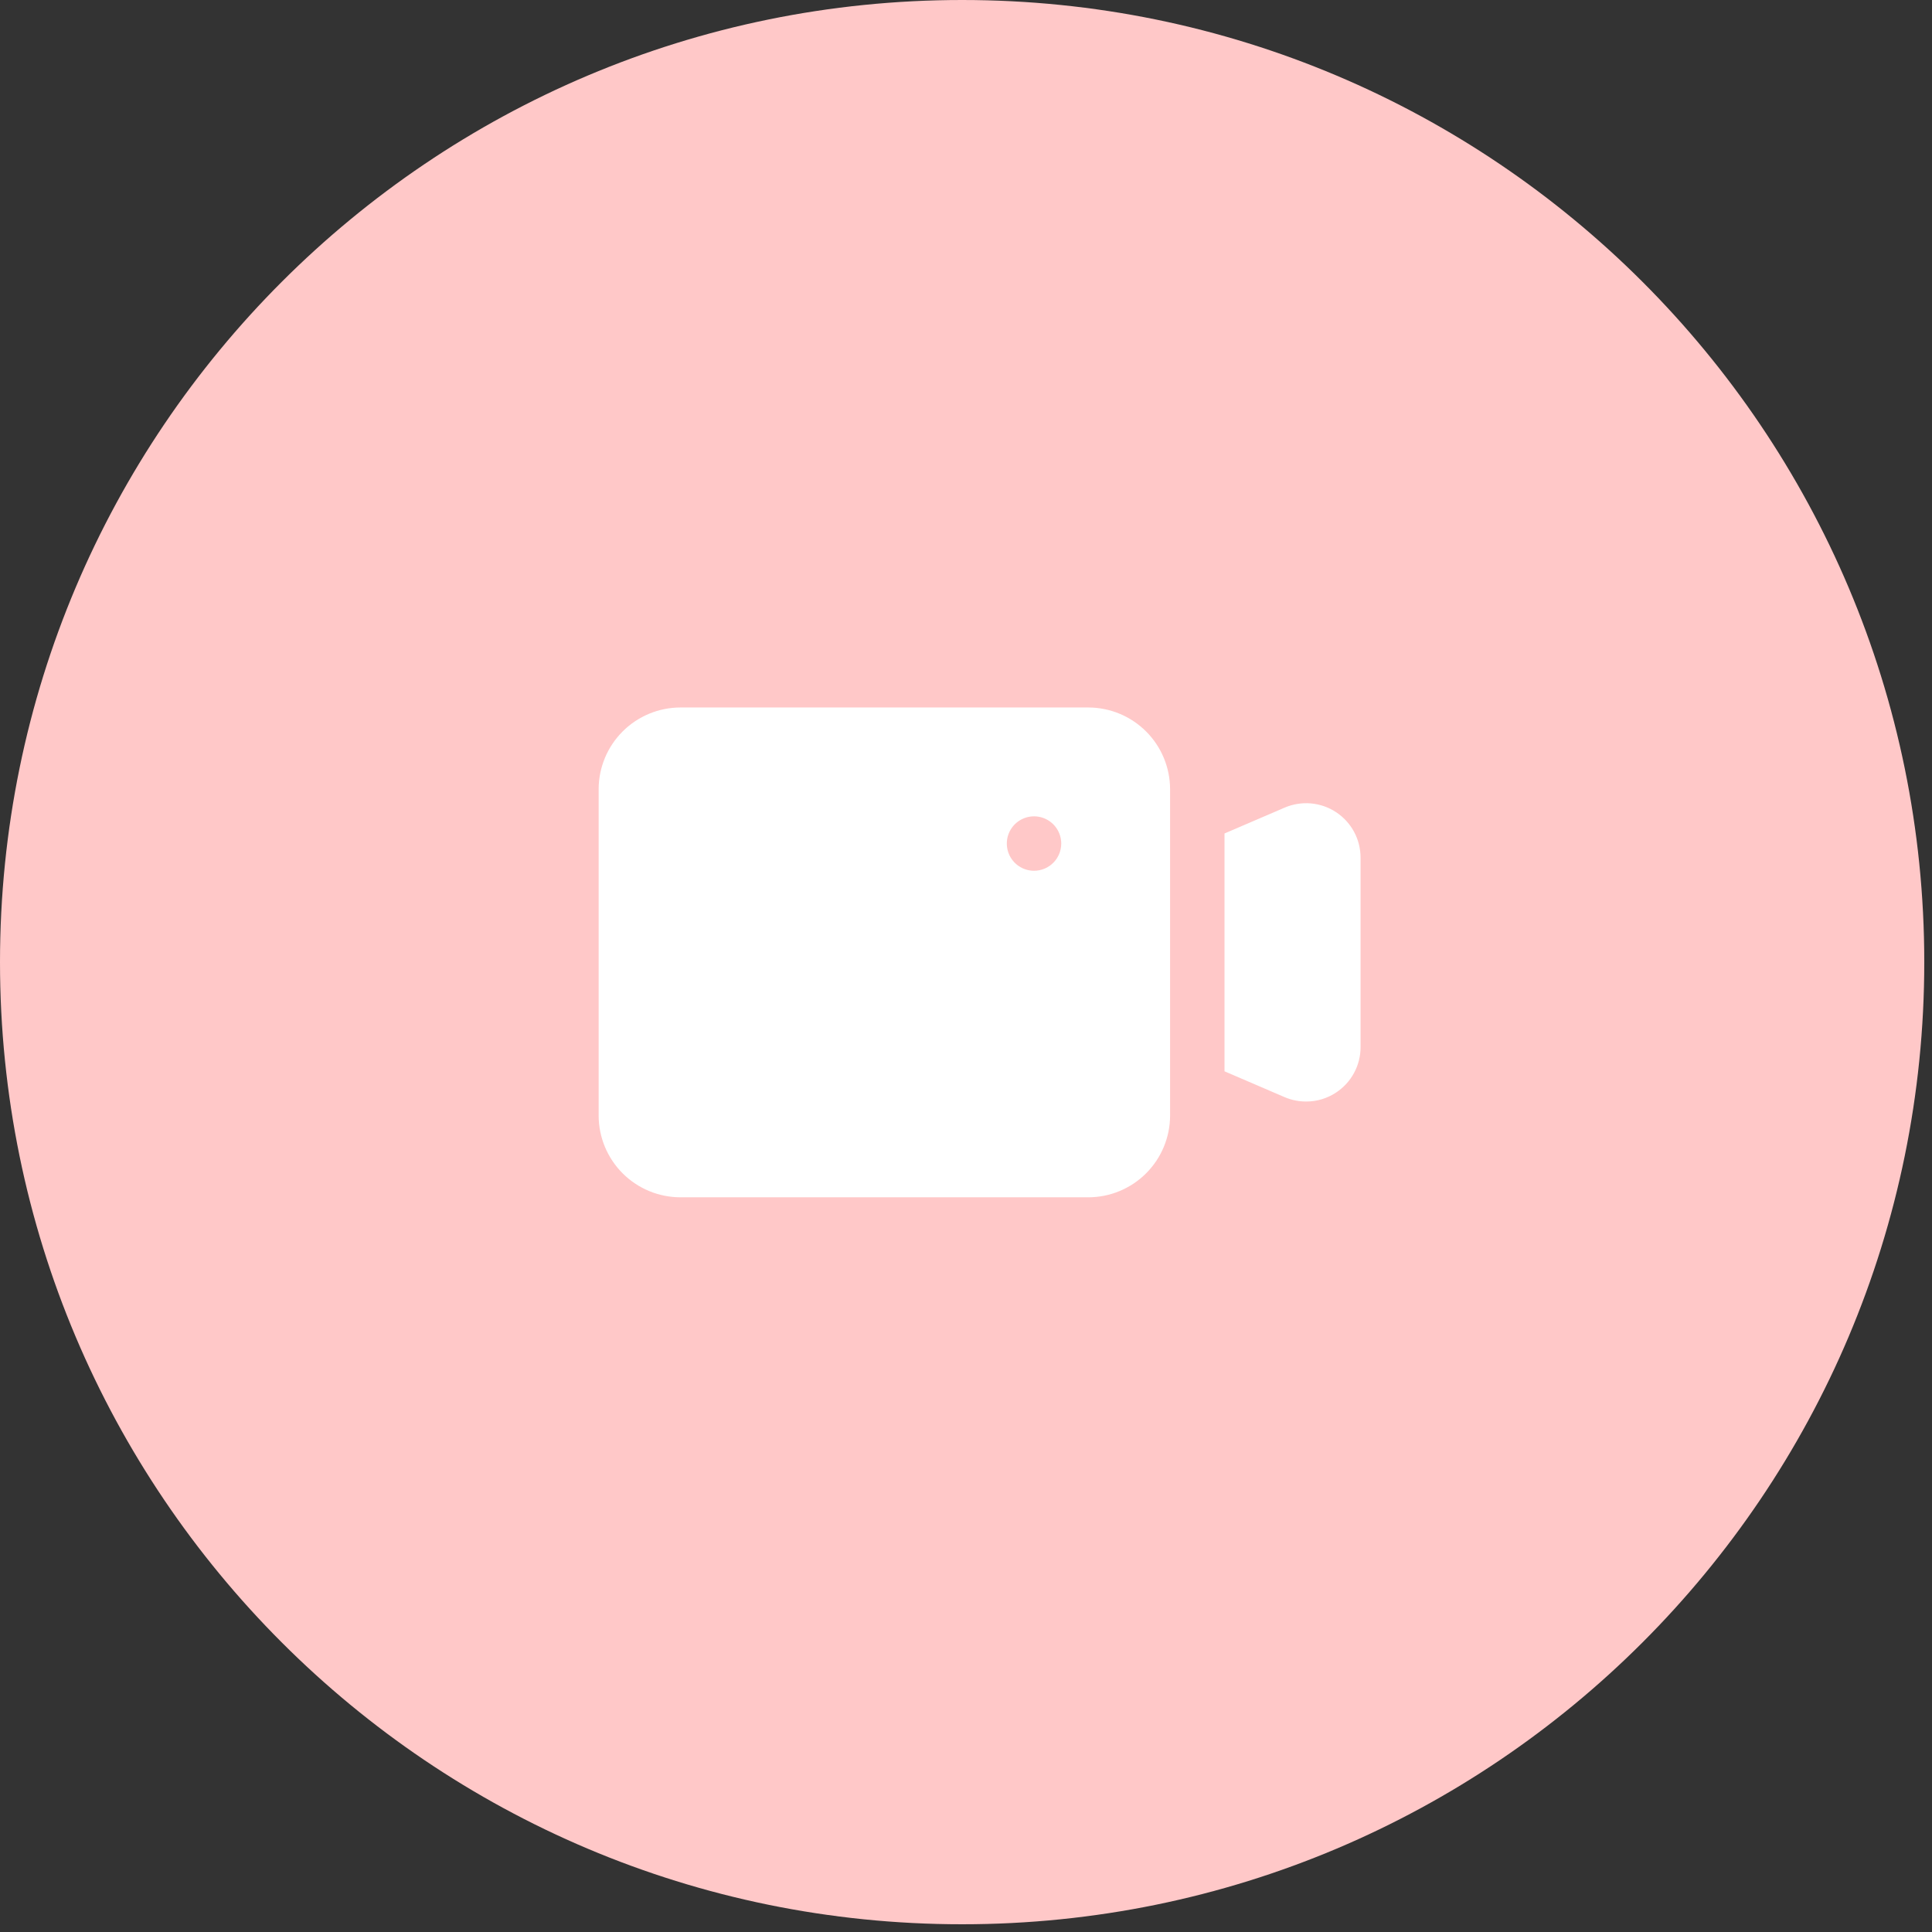
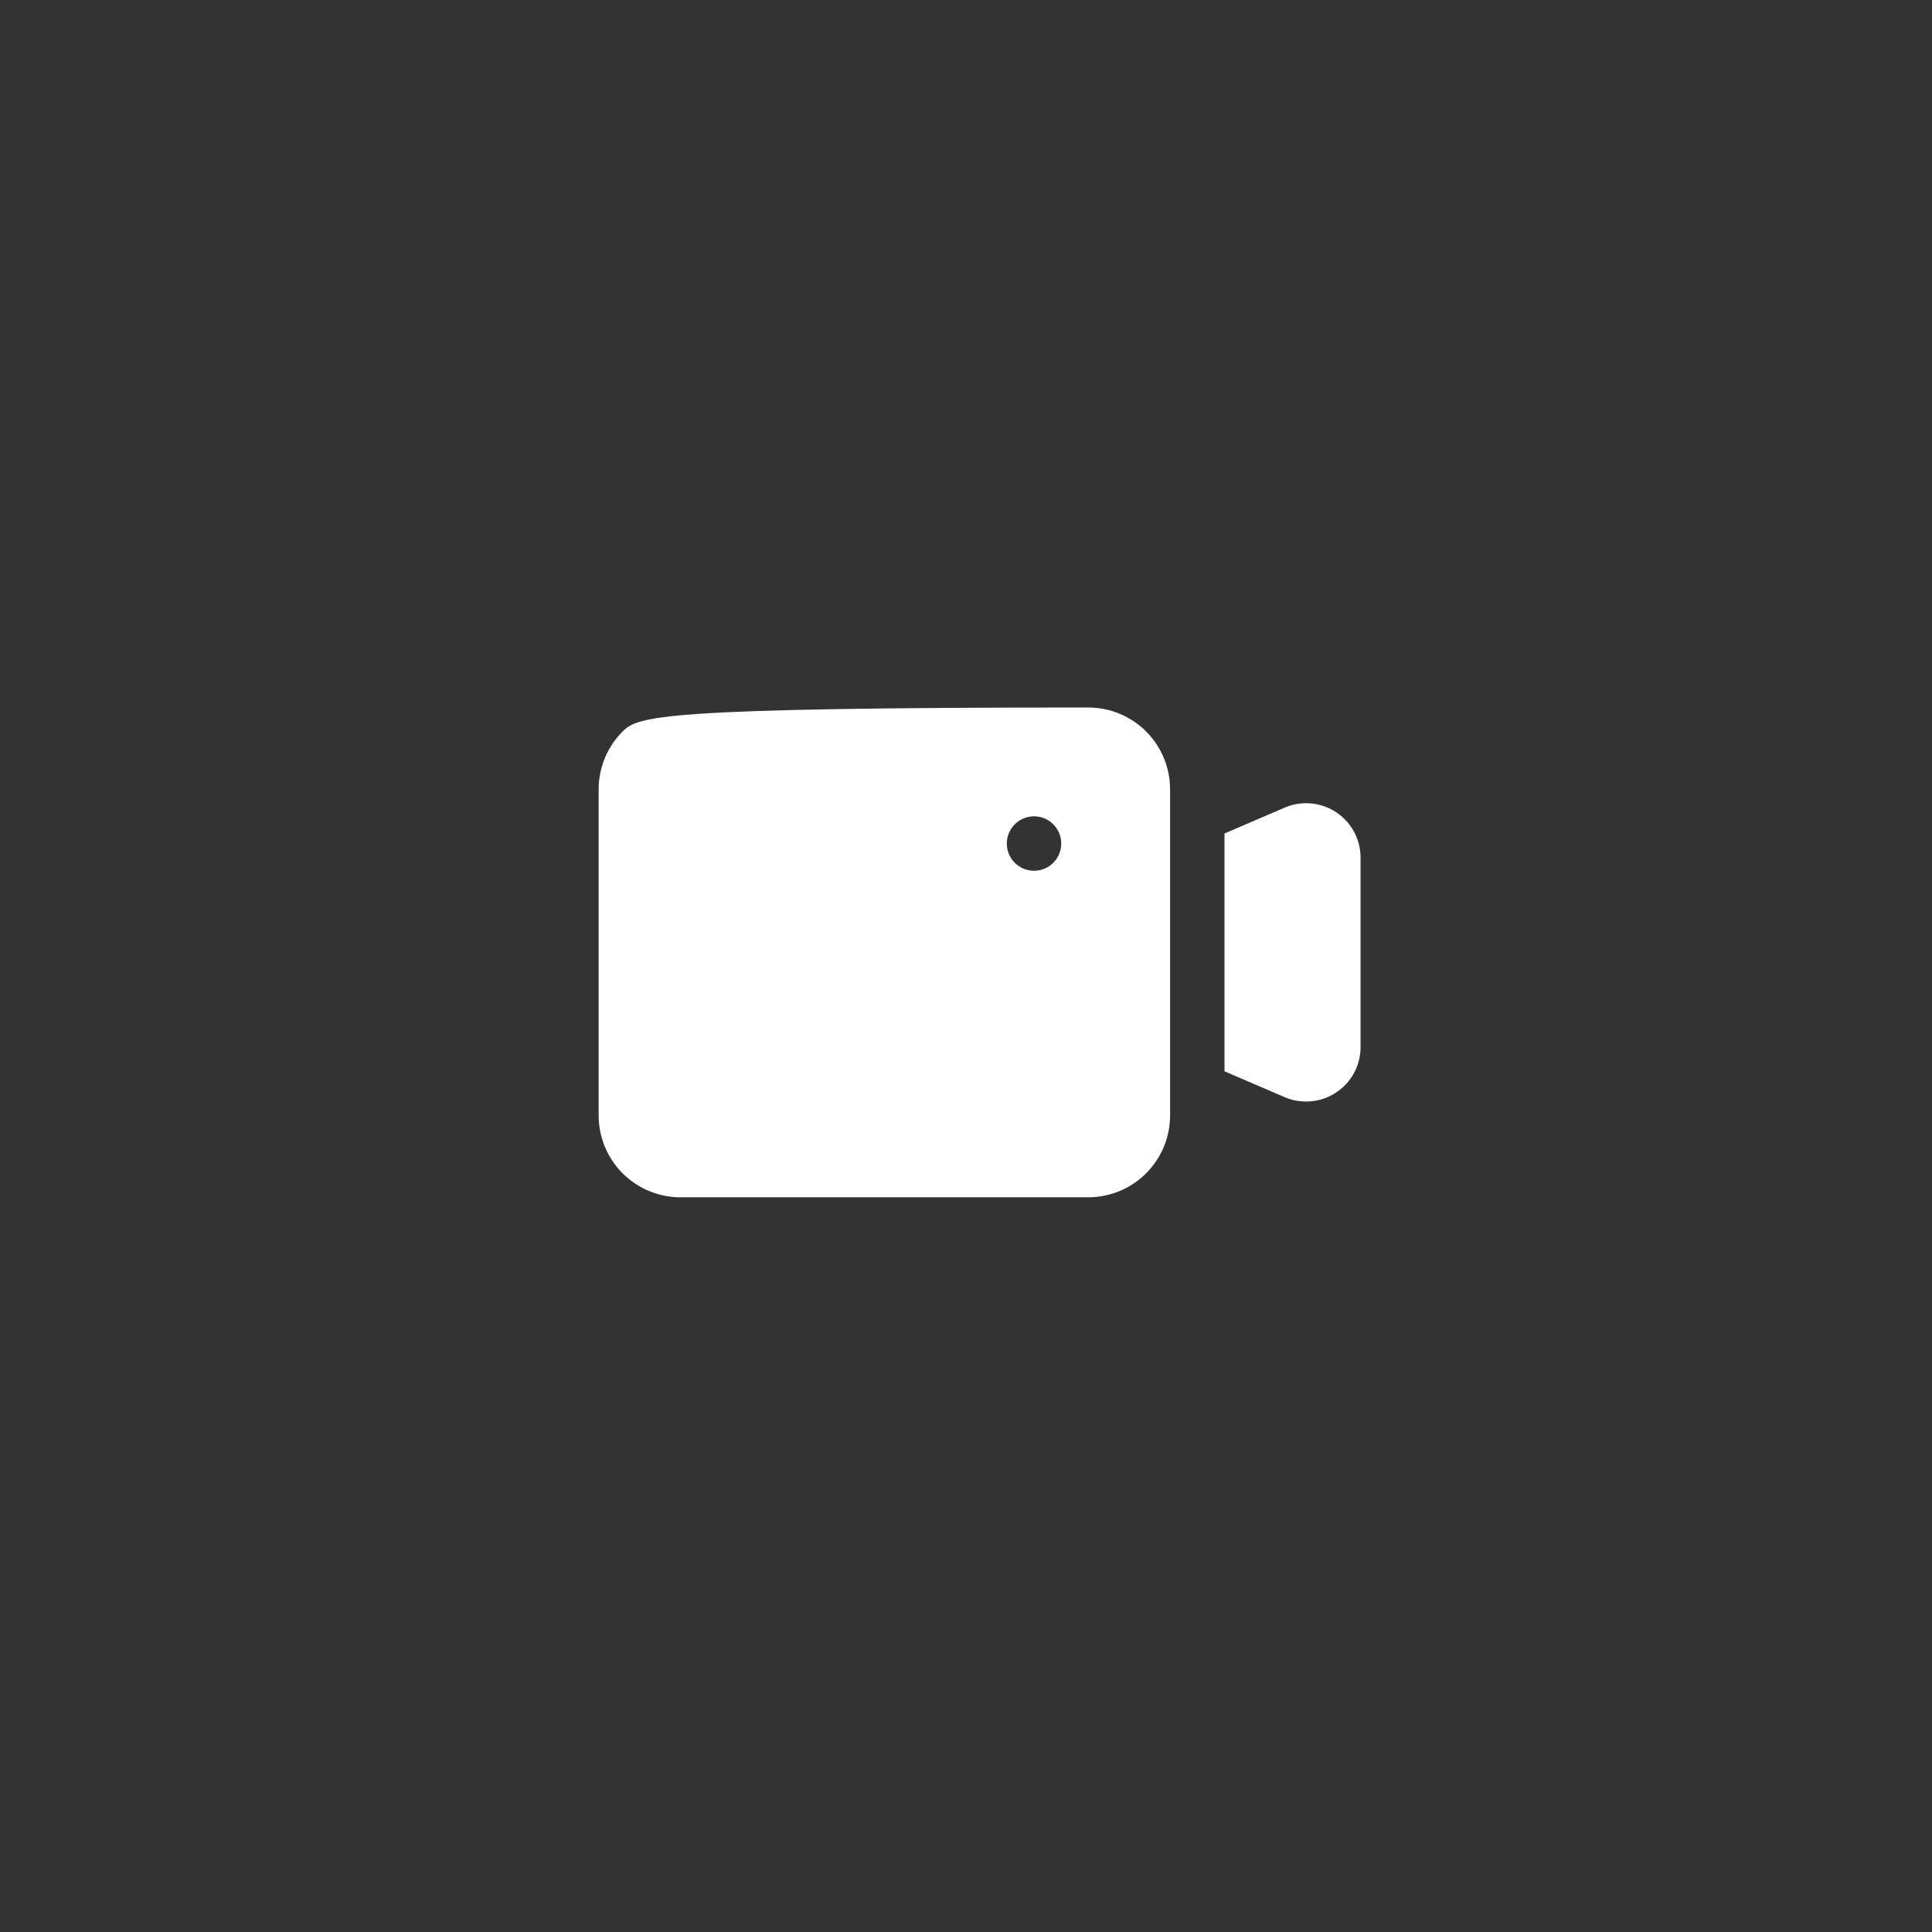
<svg xmlns="http://www.w3.org/2000/svg" width="71" height="71" viewBox="0 0 71 71" fill="none">
  <rect x="0" y="0" width="71" height="71" fill="#333333" stroke="none" />
-   <path d="M35.358 70.716C54.886 70.716 70.716 54.886 70.716 35.358C70.716 15.83 54.886 0 35.358 0C15.83 0 0 15.83 0 35.358C0 54.886 15.83 70.716 35.358 70.716Z" fill="#FFC8C8" />
-   <path d="M40 26H25C24.205 26.002 23.443 26.319 22.881 26.881C22.319 27.443 22.002 28.205 22 29V41C22.002 41.795 22.319 42.557 22.881 43.119C23.443 43.681 24.205 43.998 25 44H40C40.795 43.998 41.557 43.681 42.119 43.119C42.681 42.557 42.998 41.795 43 41V29C42.998 28.205 42.681 27.443 42.119 26.881C41.557 26.319 40.795 26.002 40 26ZM38 32C37.802 32 37.609 31.941 37.444 31.831C37.28 31.722 37.152 31.565 37.076 31.383C37 31.2 36.981 30.999 37.019 30.805C37.058 30.611 37.153 30.433 37.293 30.293C37.433 30.153 37.611 30.058 37.805 30.019C37.999 29.981 38.2 30 38.383 30.076C38.565 30.152 38.722 30.28 38.831 30.444C38.941 30.609 39 30.802 39 31C39 31.265 38.895 31.52 38.707 31.707C38.52 31.895 38.265 32 38 32ZM50 31.52V38.48C50.001 38.811 49.919 39.137 49.761 39.429C49.604 39.721 49.377 39.968 49.1 40.15C48.774 40.367 48.391 40.482 48 40.48C47.728 40.481 47.46 40.427 47.21 40.32L45 39.37V30.63L47.21 29.68C47.514 29.549 47.847 29.496 48.177 29.525C48.507 29.555 48.825 29.665 49.101 29.848C49.378 30.03 49.605 30.279 49.762 30.57C49.919 30.862 50 31.189 50 31.52Z" fill="white" />
+   <path d="M40 26C24.205 26.002 23.443 26.319 22.881 26.881C22.319 27.443 22.002 28.205 22 29V41C22.002 41.795 22.319 42.557 22.881 43.119C23.443 43.681 24.205 43.998 25 44H40C40.795 43.998 41.557 43.681 42.119 43.119C42.681 42.557 42.998 41.795 43 41V29C42.998 28.205 42.681 27.443 42.119 26.881C41.557 26.319 40.795 26.002 40 26ZM38 32C37.802 32 37.609 31.941 37.444 31.831C37.28 31.722 37.152 31.565 37.076 31.383C37 31.2 36.981 30.999 37.019 30.805C37.058 30.611 37.153 30.433 37.293 30.293C37.433 30.153 37.611 30.058 37.805 30.019C37.999 29.981 38.2 30 38.383 30.076C38.565 30.152 38.722 30.28 38.831 30.444C38.941 30.609 39 30.802 39 31C39 31.265 38.895 31.52 38.707 31.707C38.52 31.895 38.265 32 38 32ZM50 31.52V38.48C50.001 38.811 49.919 39.137 49.761 39.429C49.604 39.721 49.377 39.968 49.1 40.15C48.774 40.367 48.391 40.482 48 40.48C47.728 40.481 47.46 40.427 47.21 40.32L45 39.37V30.63L47.21 29.68C47.514 29.549 47.847 29.496 48.177 29.525C48.507 29.555 48.825 29.665 49.101 29.848C49.378 30.03 49.605 30.279 49.762 30.57C49.919 30.862 50 31.189 50 31.52Z" fill="white" />
</svg>